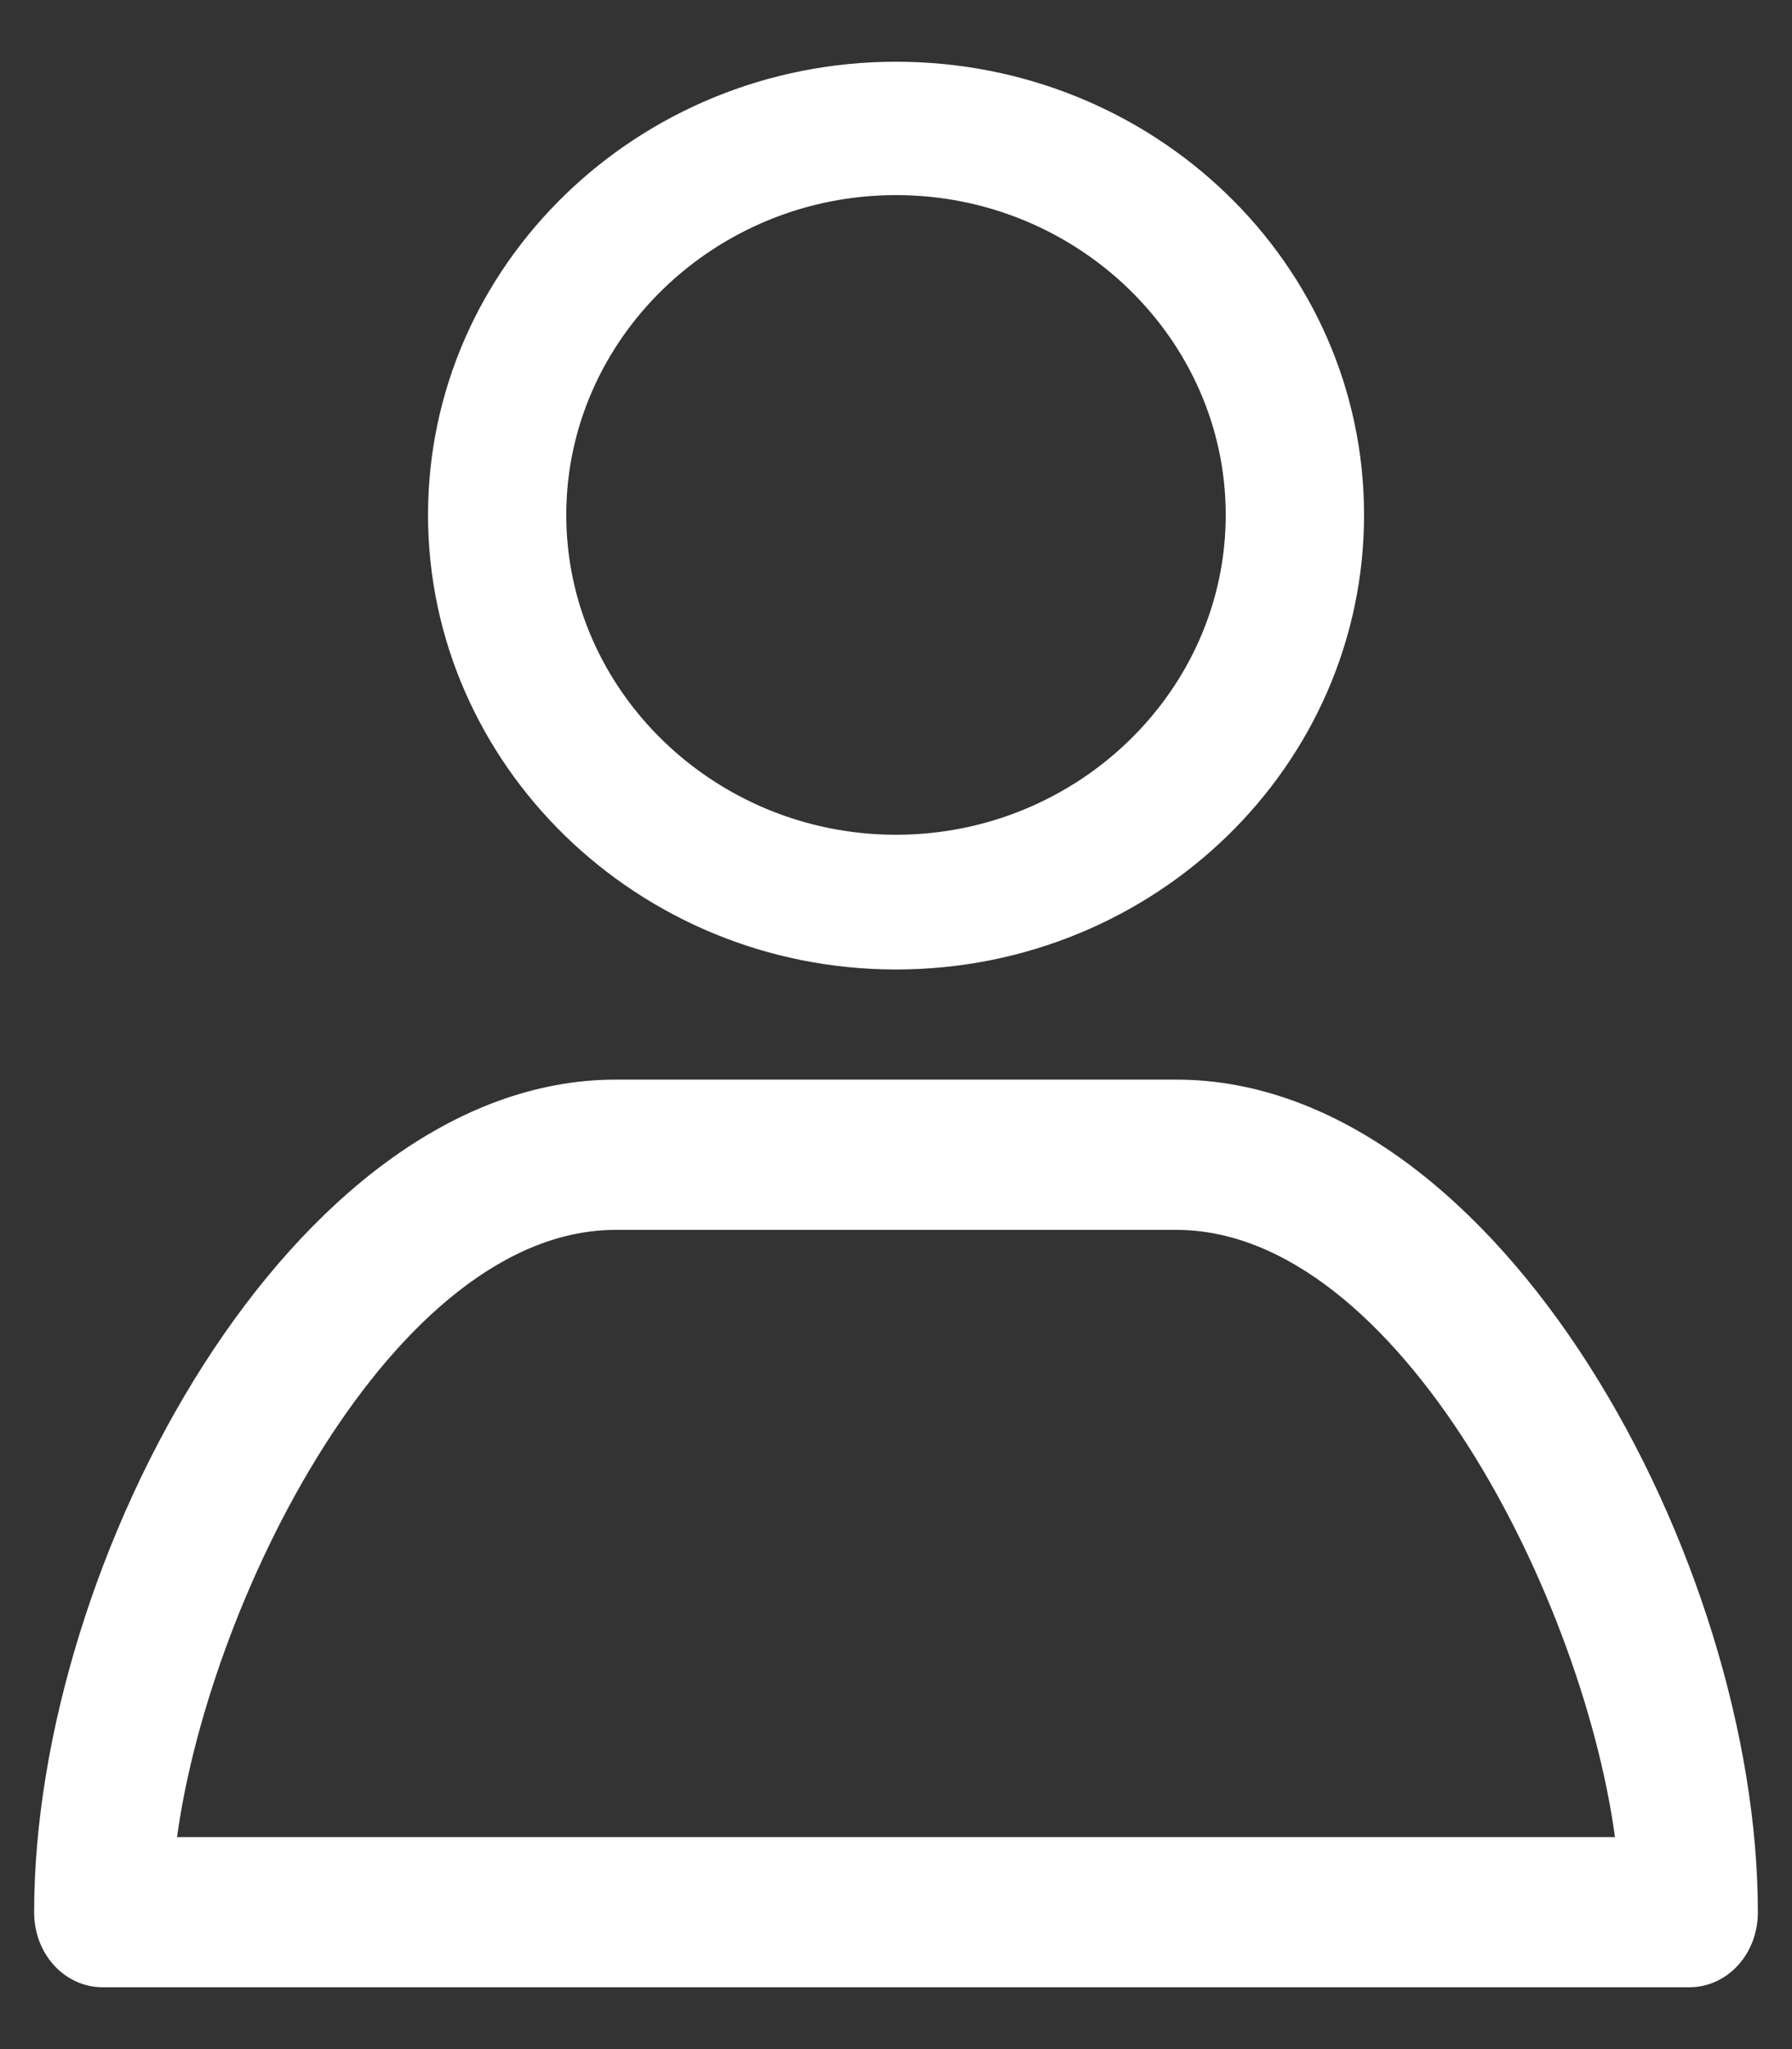
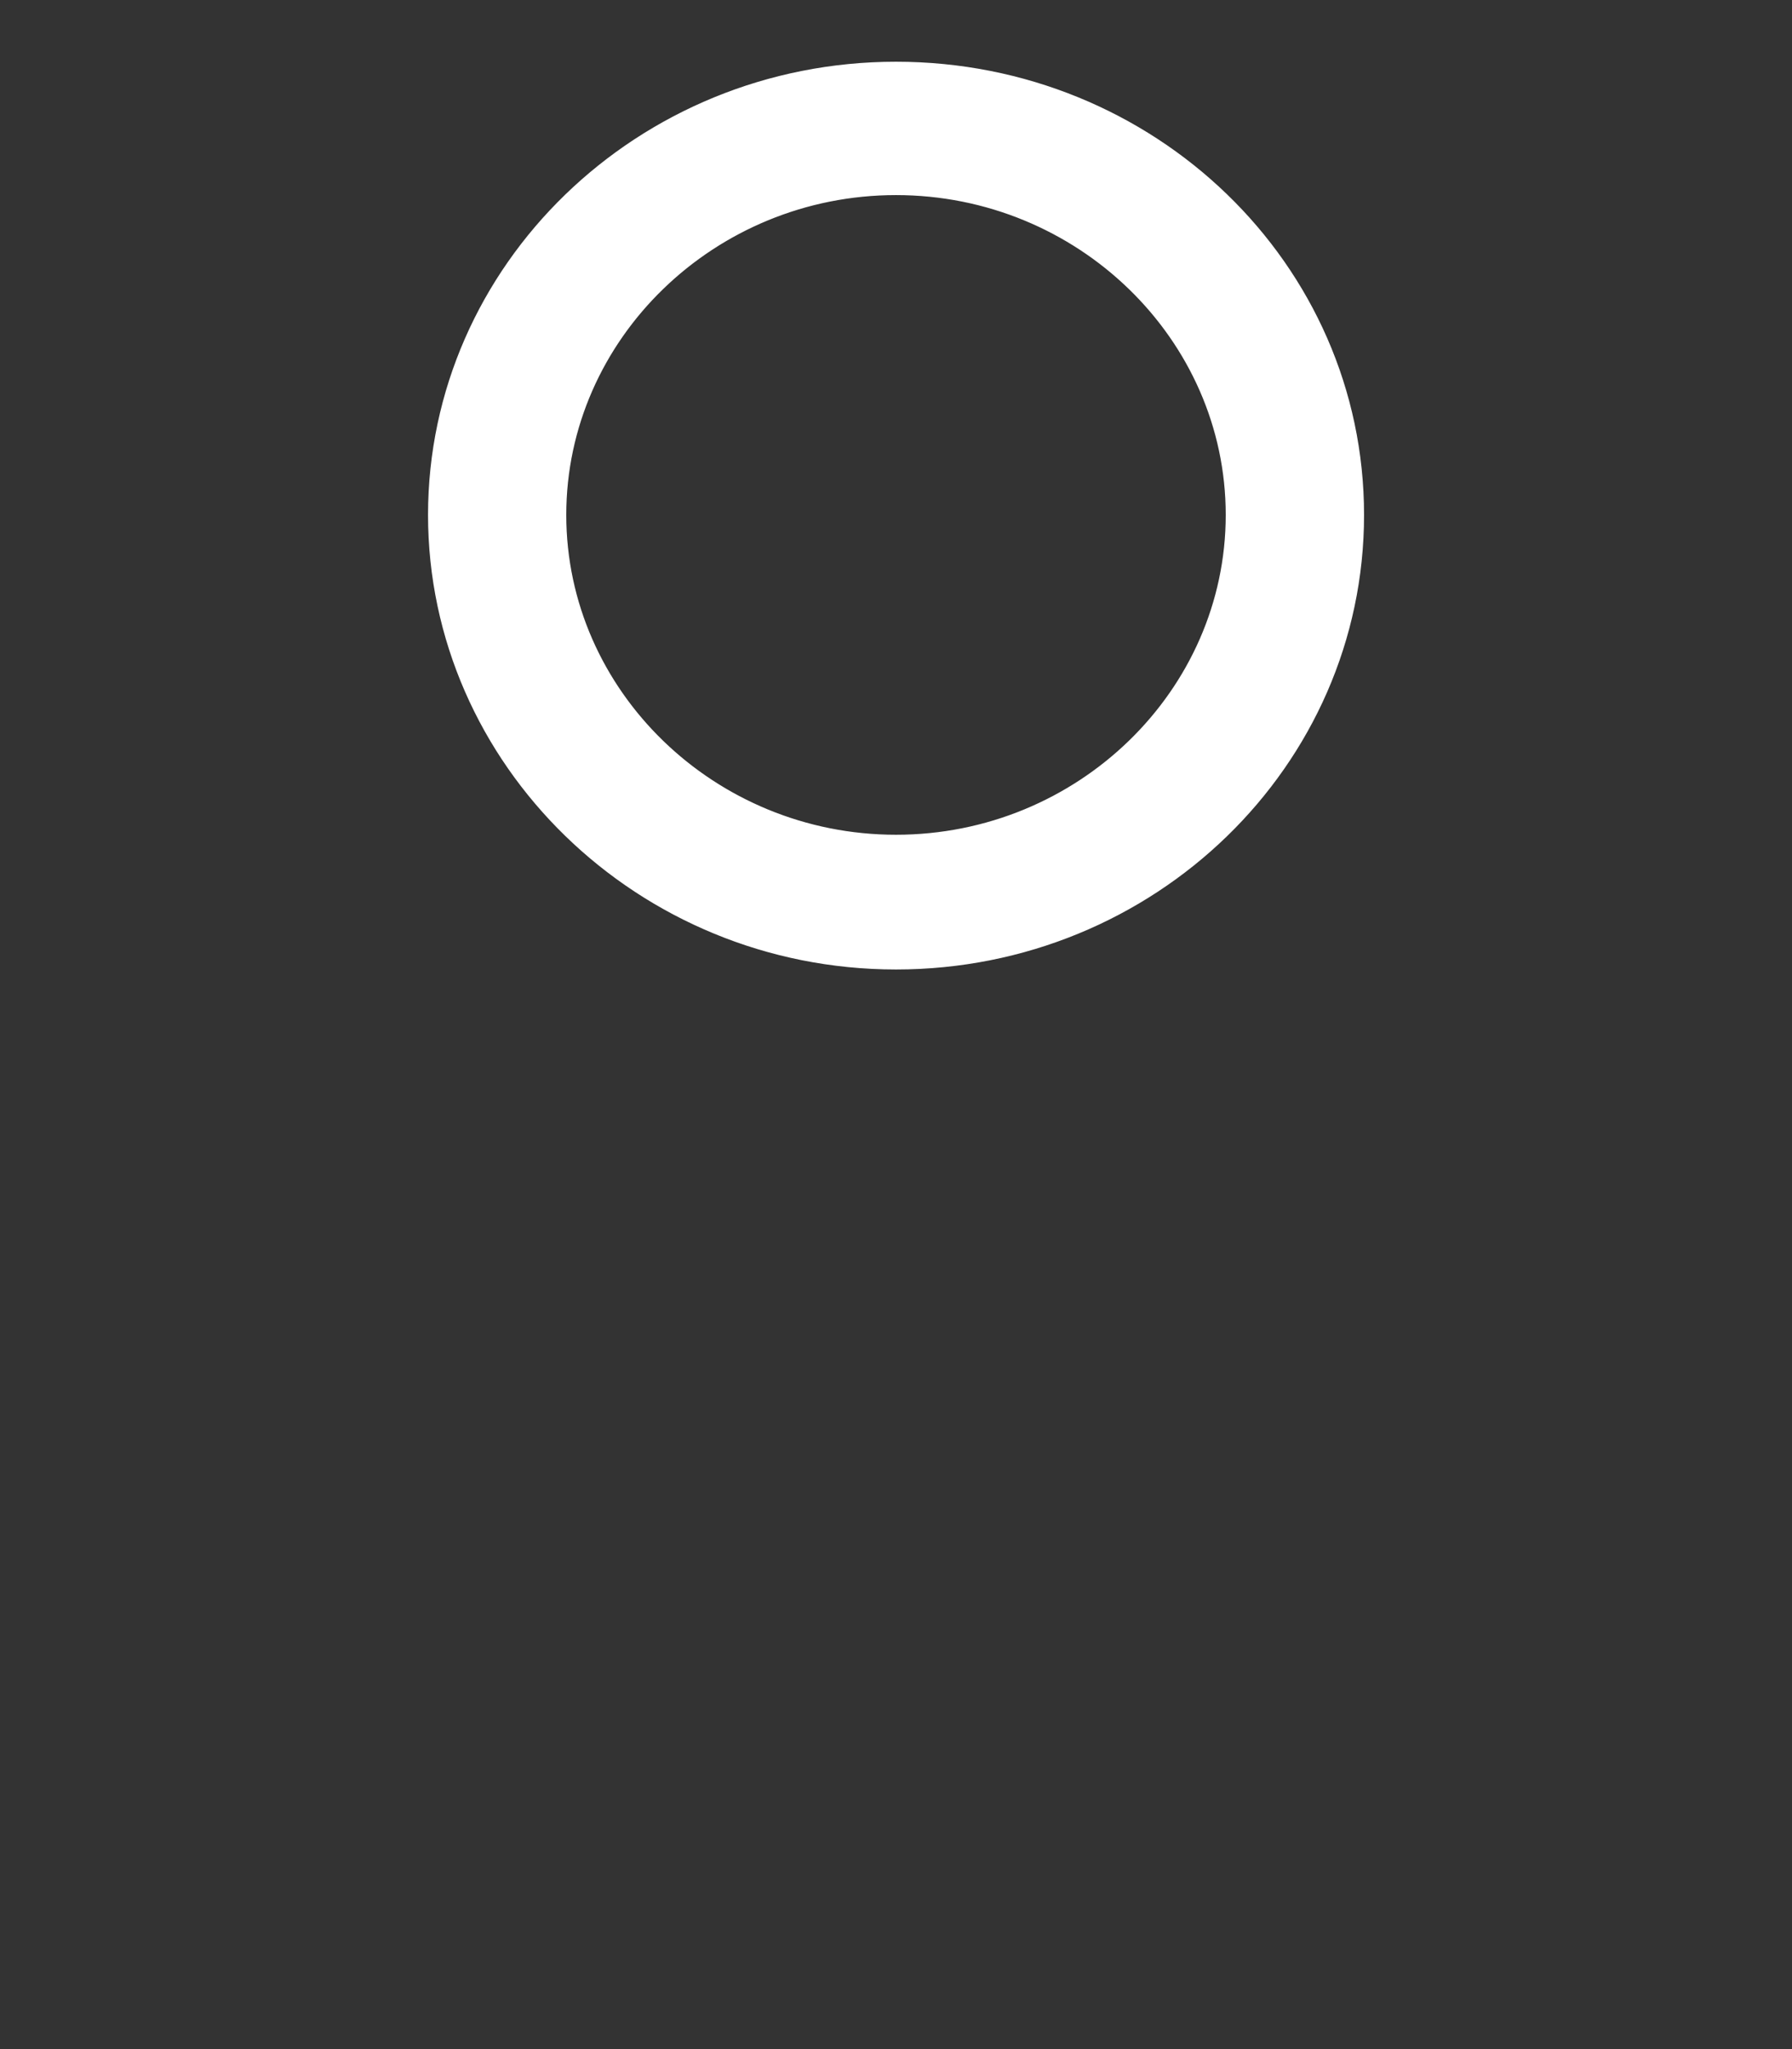
<svg xmlns="http://www.w3.org/2000/svg" width="21" height="24" viewBox="0 0 21 24" fill="none">
  <rect x="0" y="0" width="21" height="24" fill="#333333" stroke="none" />
  <path d="M10.5 11.255C13.473 11.255 15.885 8.915 15.885 6.031C15.885 3.147 13.473 0.823 10.5 0.823C7.527 0.823 5.116 3.163 5.116 6.031C5.116 8.899 7.527 11.255 10.5 11.255ZM10.5 2.185C12.681 2.185 14.464 3.916 14.464 6.031C14.464 8.146 12.681 9.877 10.5 9.877C8.32 9.877 6.536 8.146 6.536 6.031C6.536 3.916 8.32 2.185 10.5 2.185Z" fill="white" stroke="white" stroke-width="0.2" />
-   <path d="M1.206 23.176H19.794C20.188 23.176 20.5 22.832 20.5 22.397C20.5 18.317 17.495 12.745 13.784 12.745H7.216C3.521 12.745 0.5 18.299 0.5 22.397C0.5 22.832 0.812 23.176 1.206 23.176ZM7.216 14.305H13.784C16.477 14.305 18.694 18.752 19.039 21.617H1.961C2.306 18.77 4.523 14.305 7.216 14.305Z" fill="white" stroke="white" stroke-width="0.2" />
</svg>